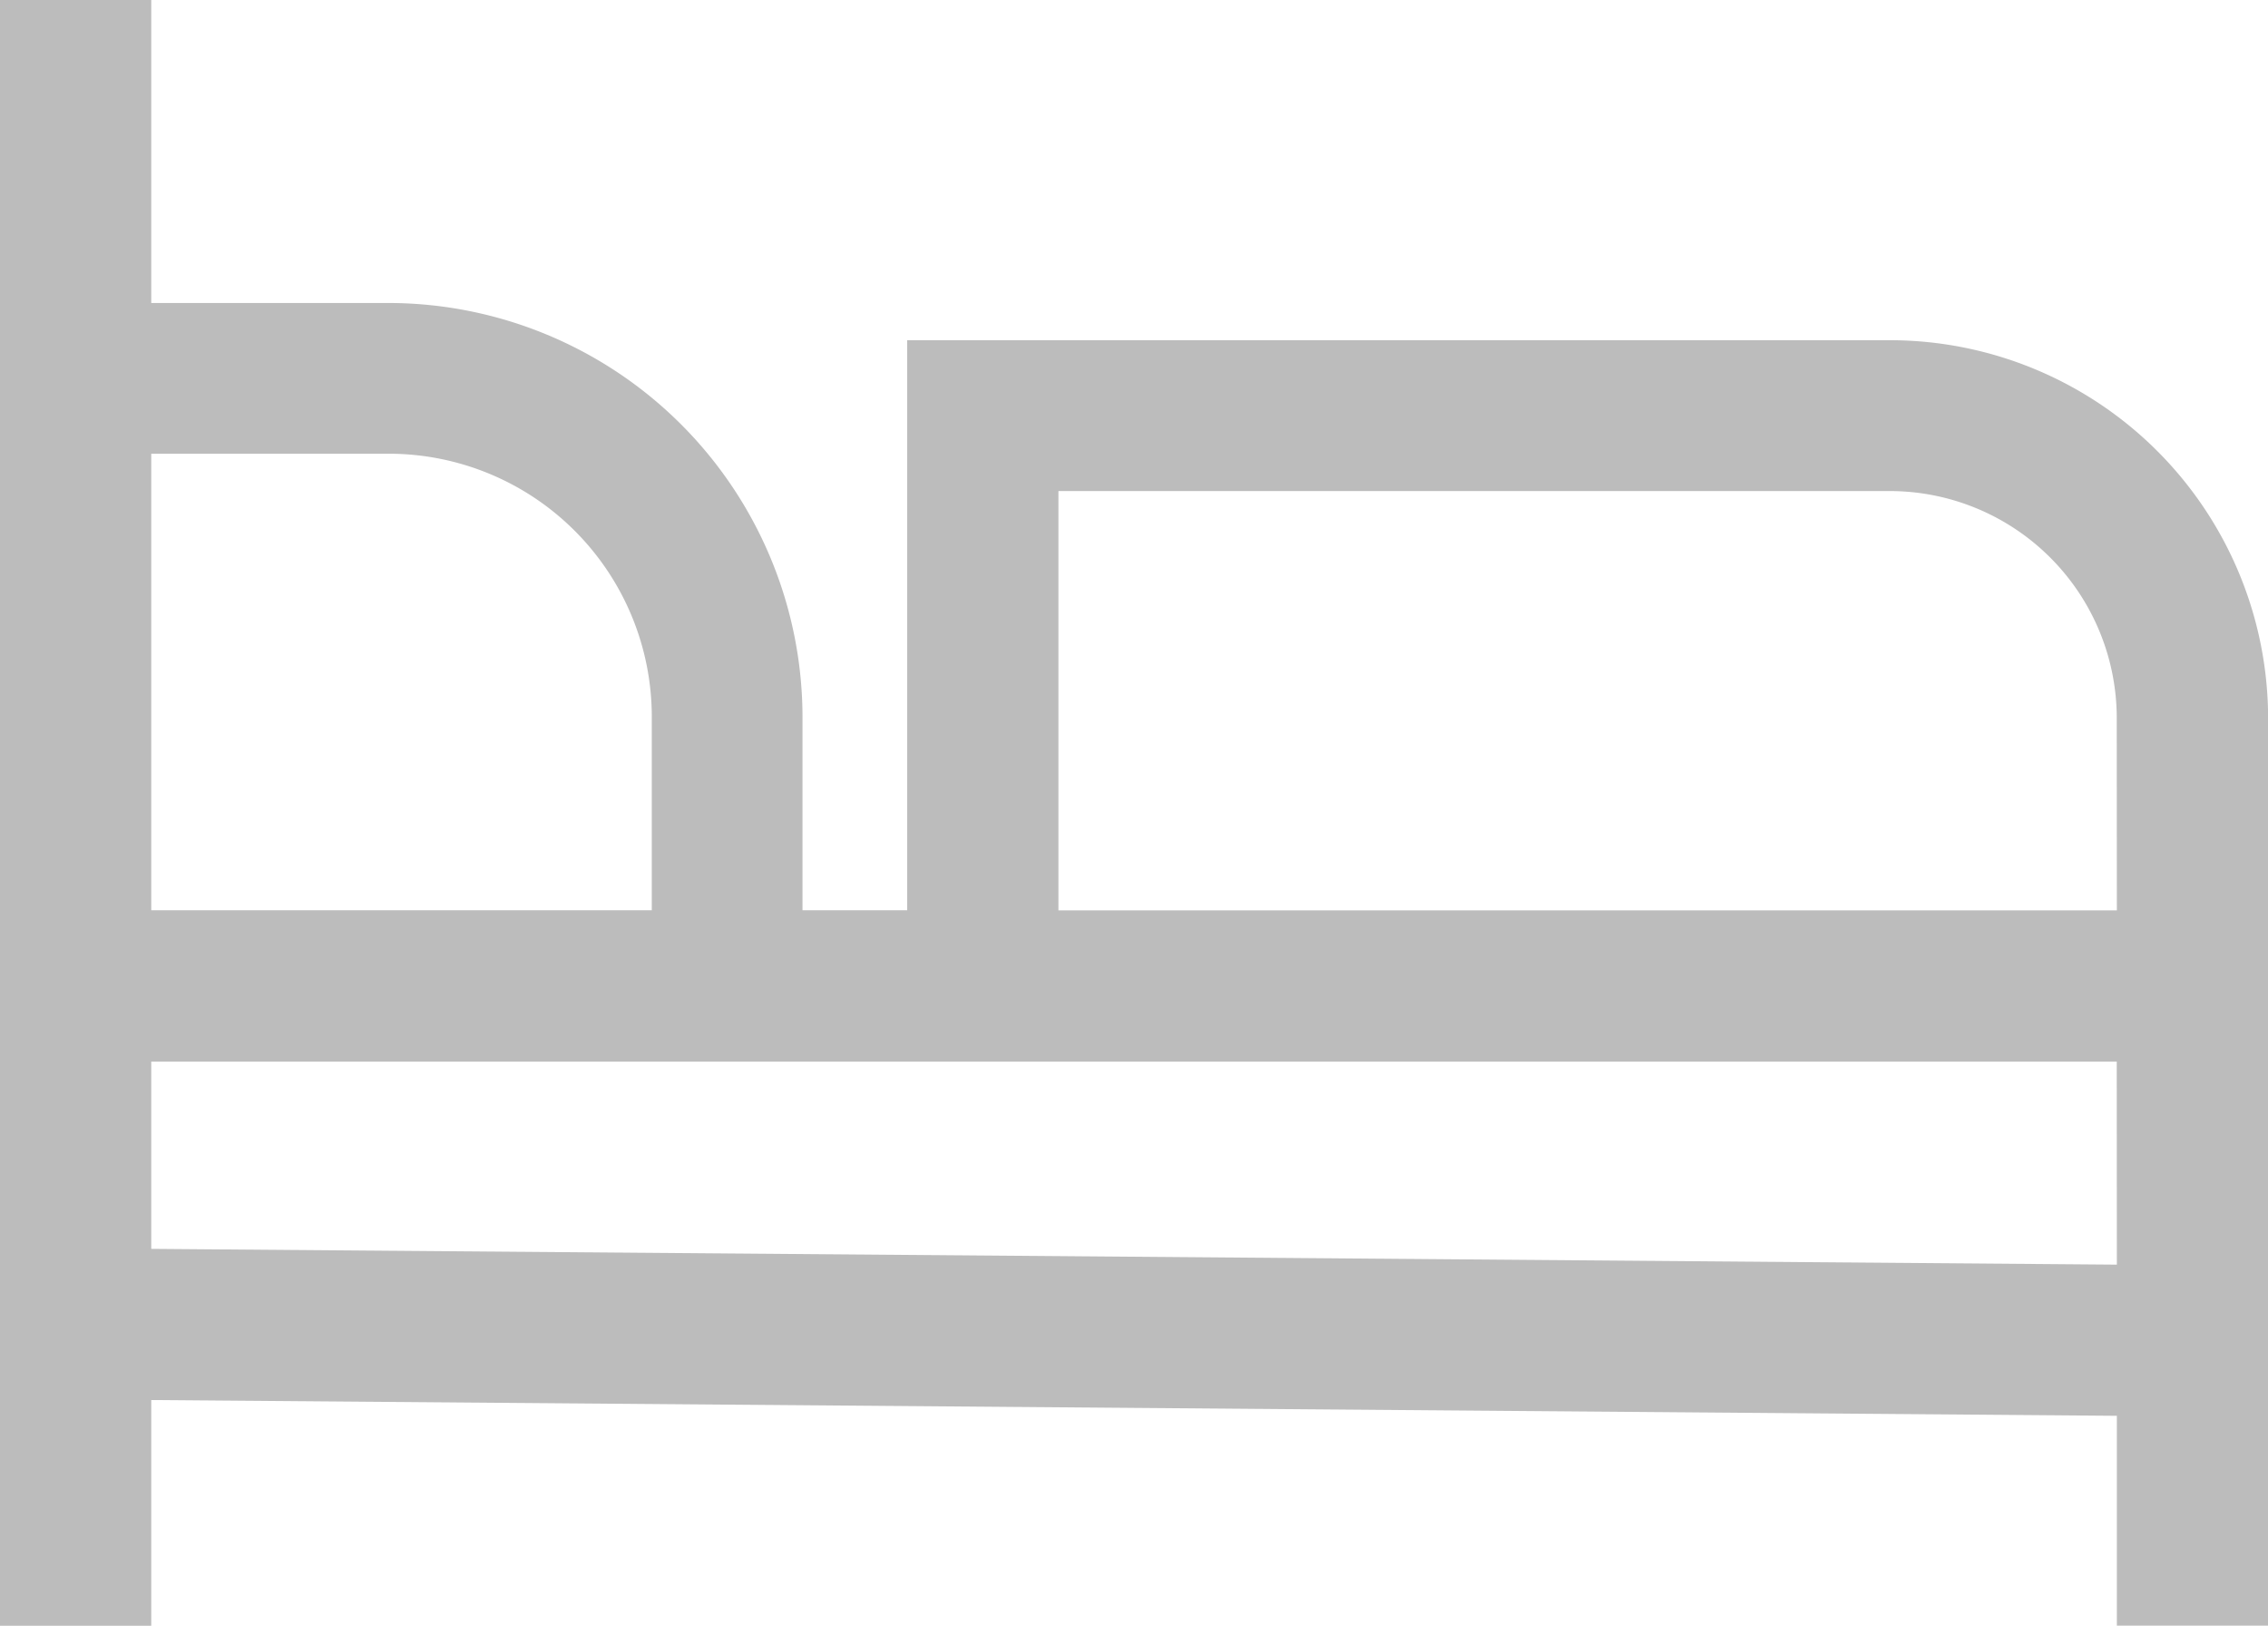
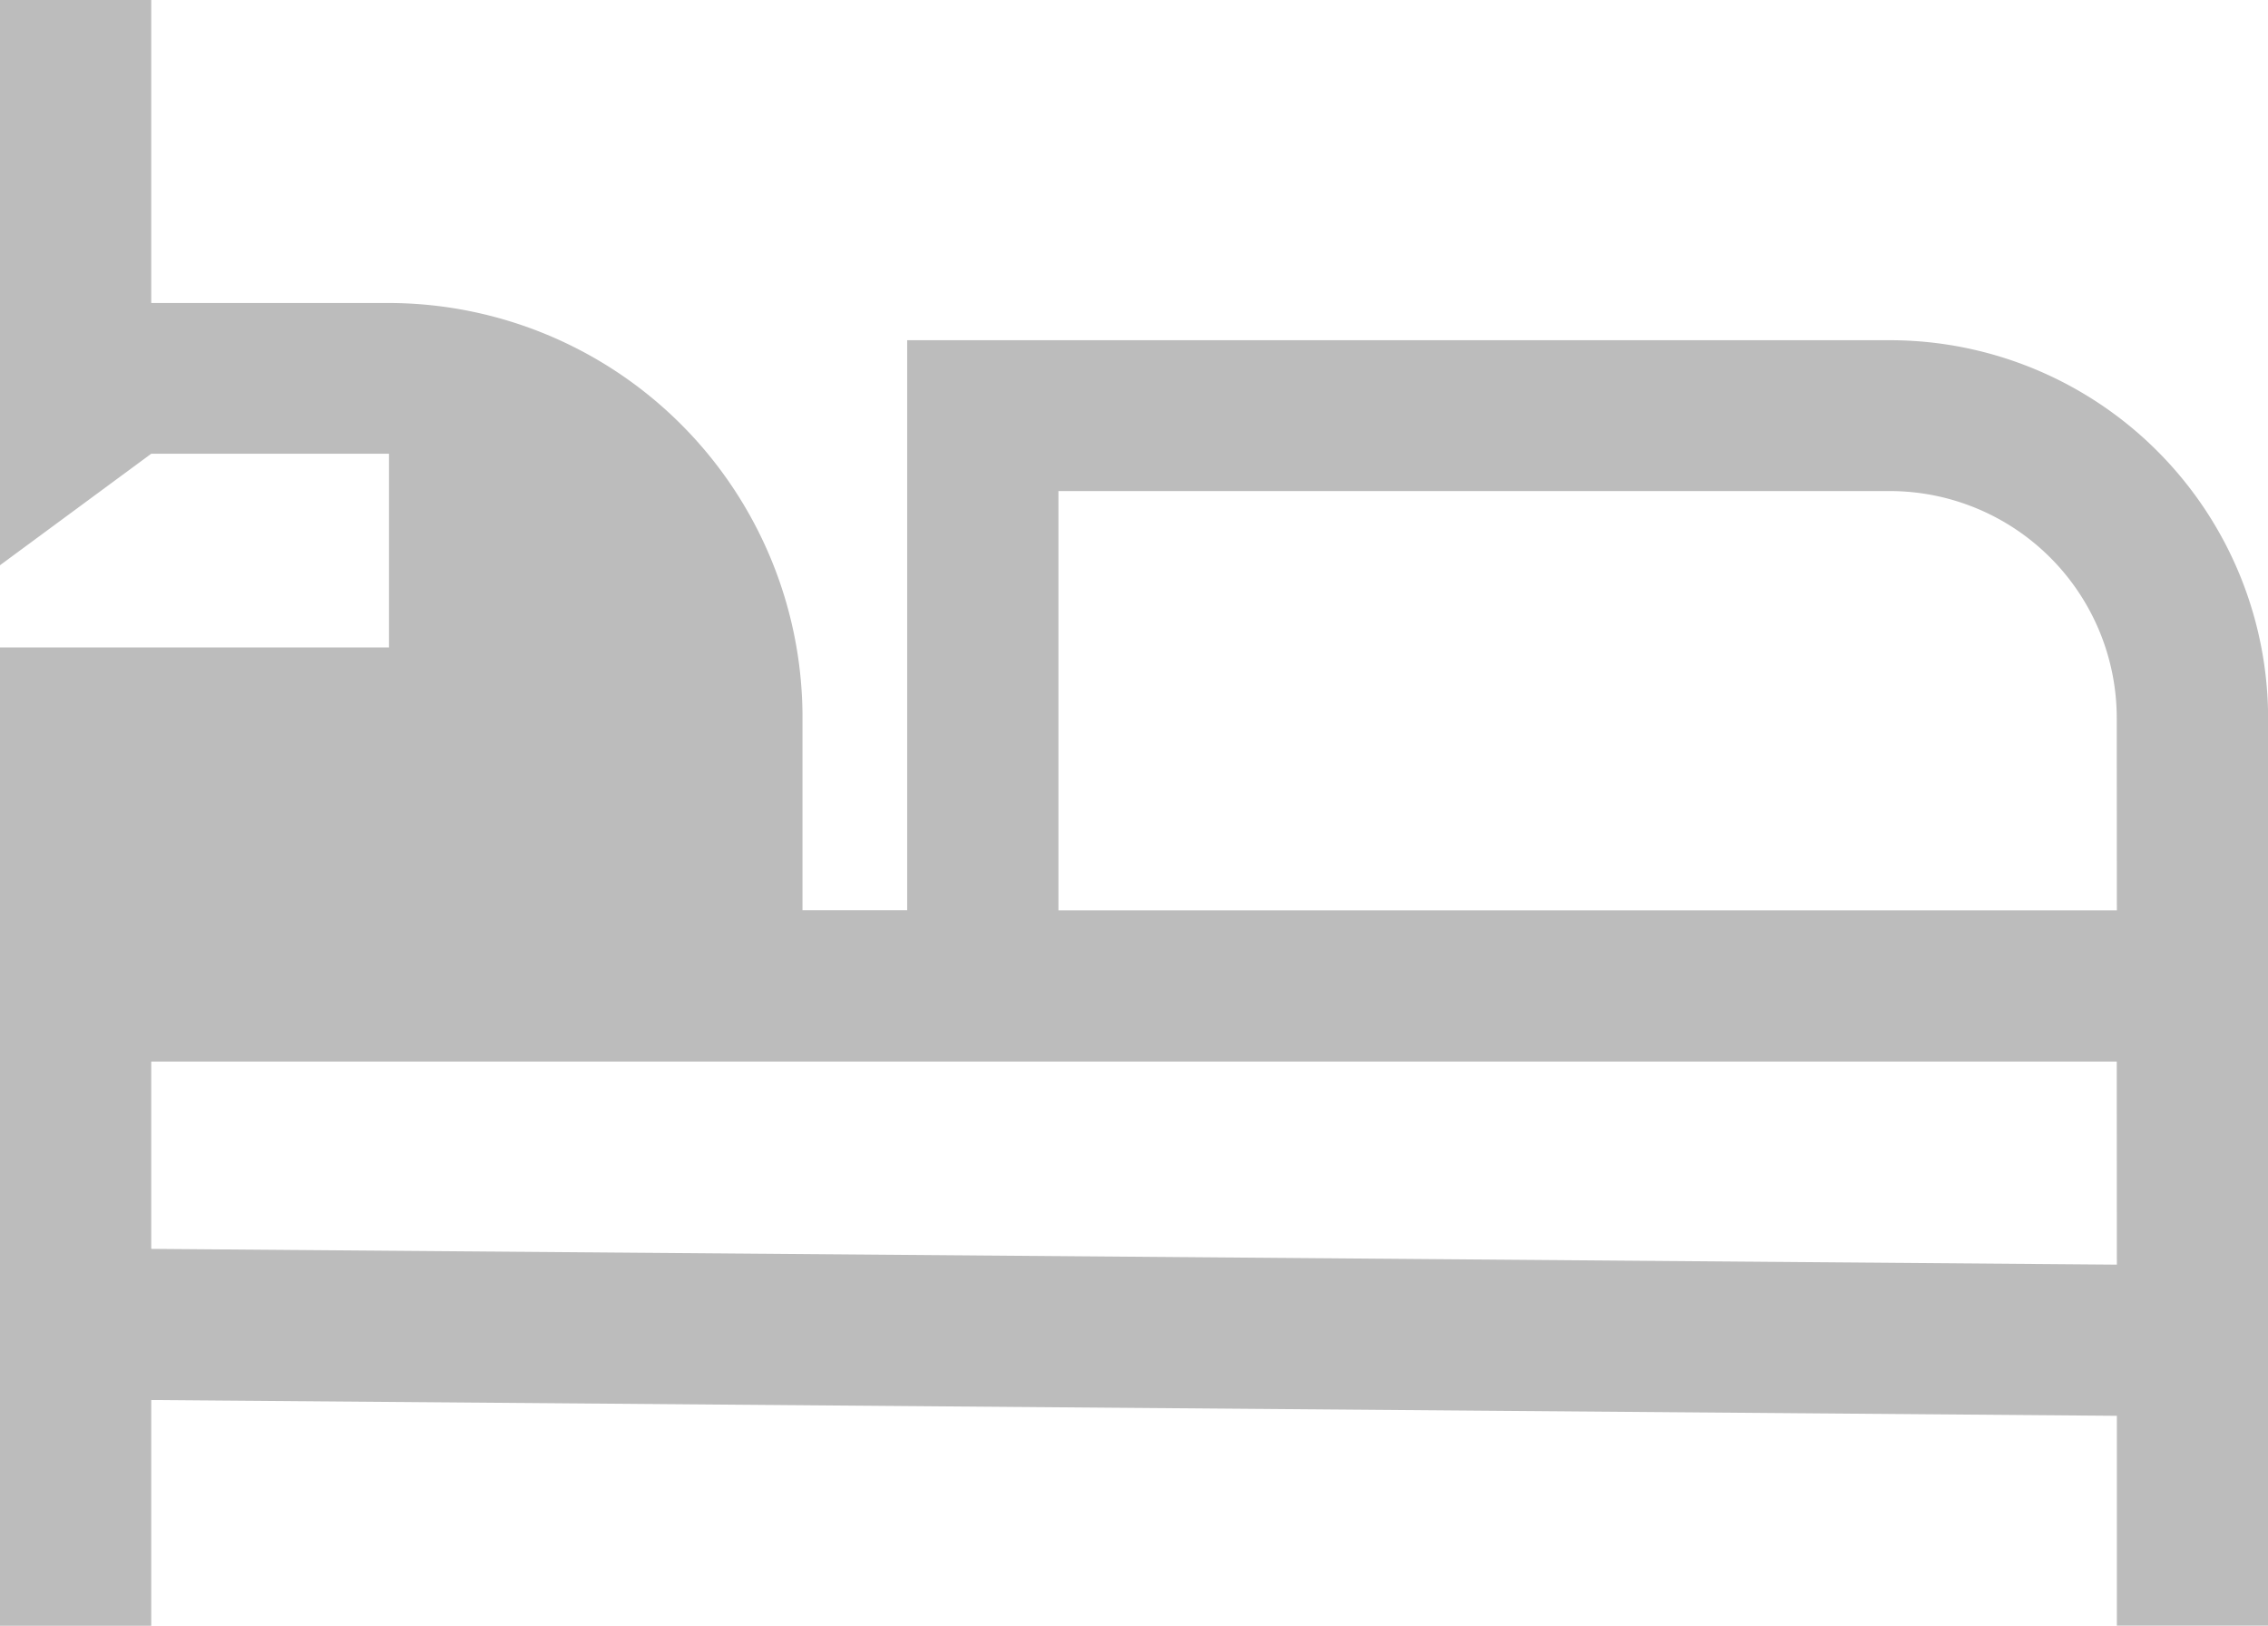
<svg xmlns="http://www.w3.org/2000/svg" width="20.843" height="14.938" viewBox="0 0 20.843 14.938">
-   <path id="bed" d="M18.494,13.814H9.462v5.238H8.5v-1.78a3.809,3.809,0,0,0-3.8-3.8H2.515V10.688H1.125V25.626h1.39V23.552l18.064.145v1.928h1.39V17.288a3.477,3.477,0,0,0-3.474-3.474ZM2.515,14.857H4.7a2.418,2.418,0,0,1,2.415,2.415v1.78h-4.6Zm18.064,7.451L2.515,22.163V20.442H20.578Zm0-3.255H10.852V15.2h7.642a2.087,2.087,0,0,1,2.084,2.084Z" transform="translate(-1.125 -10.688)" fill="#bcbcbc" />
+   <path id="bed" d="M18.494,13.814H9.462v5.238H8.5v-1.78a3.809,3.809,0,0,0-3.8-3.8H2.515V10.688H1.125V25.626h1.39V23.552l18.064.145v1.928h1.39V17.288a3.477,3.477,0,0,0-3.474-3.474ZM2.515,14.857H4.7v1.78h-4.6Zm18.064,7.451L2.515,22.163V20.442H20.578Zm0-3.255H10.852V15.2h7.642a2.087,2.087,0,0,1,2.084,2.084Z" transform="translate(-1.125 -10.688)" fill="#bcbcbc" />
</svg>